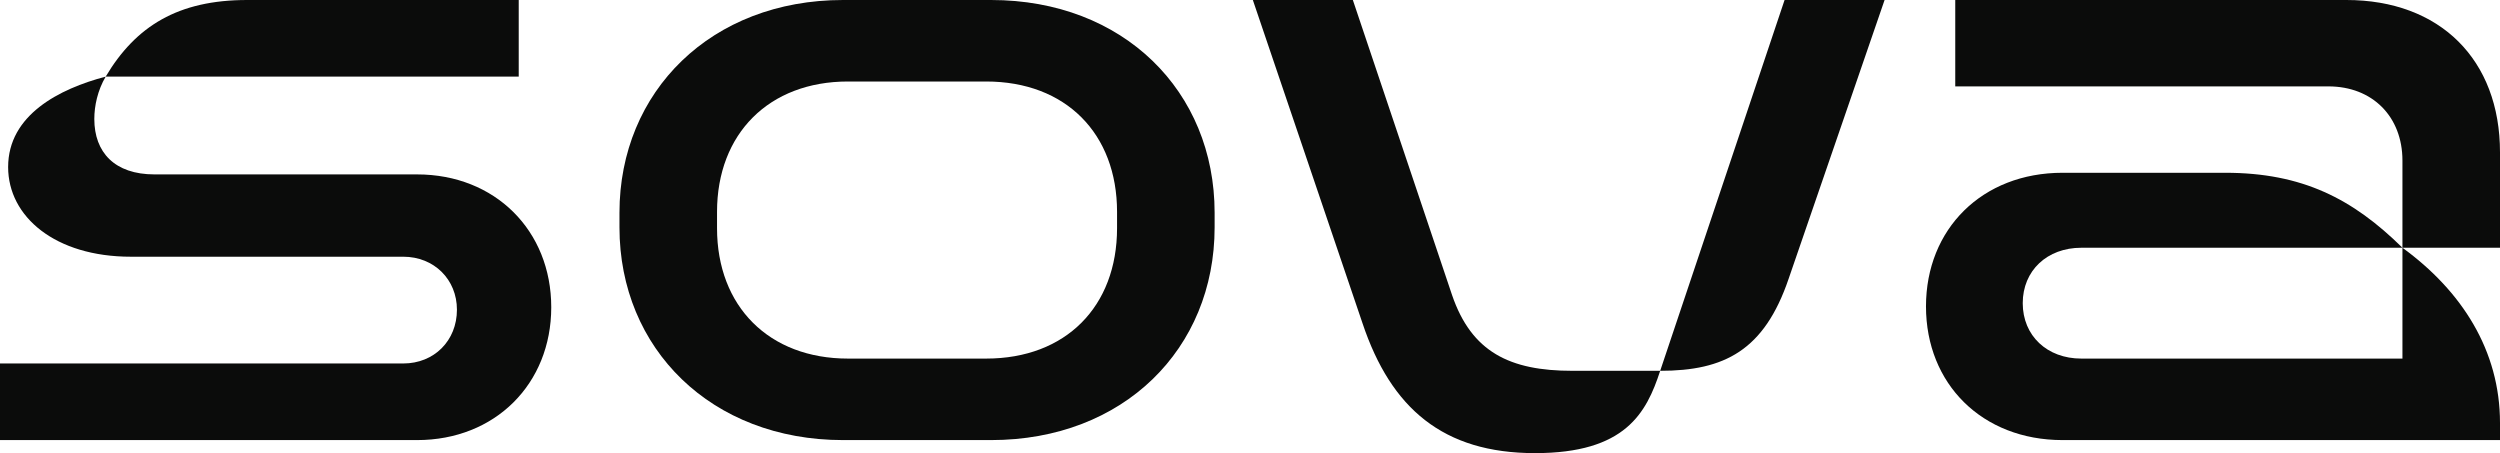
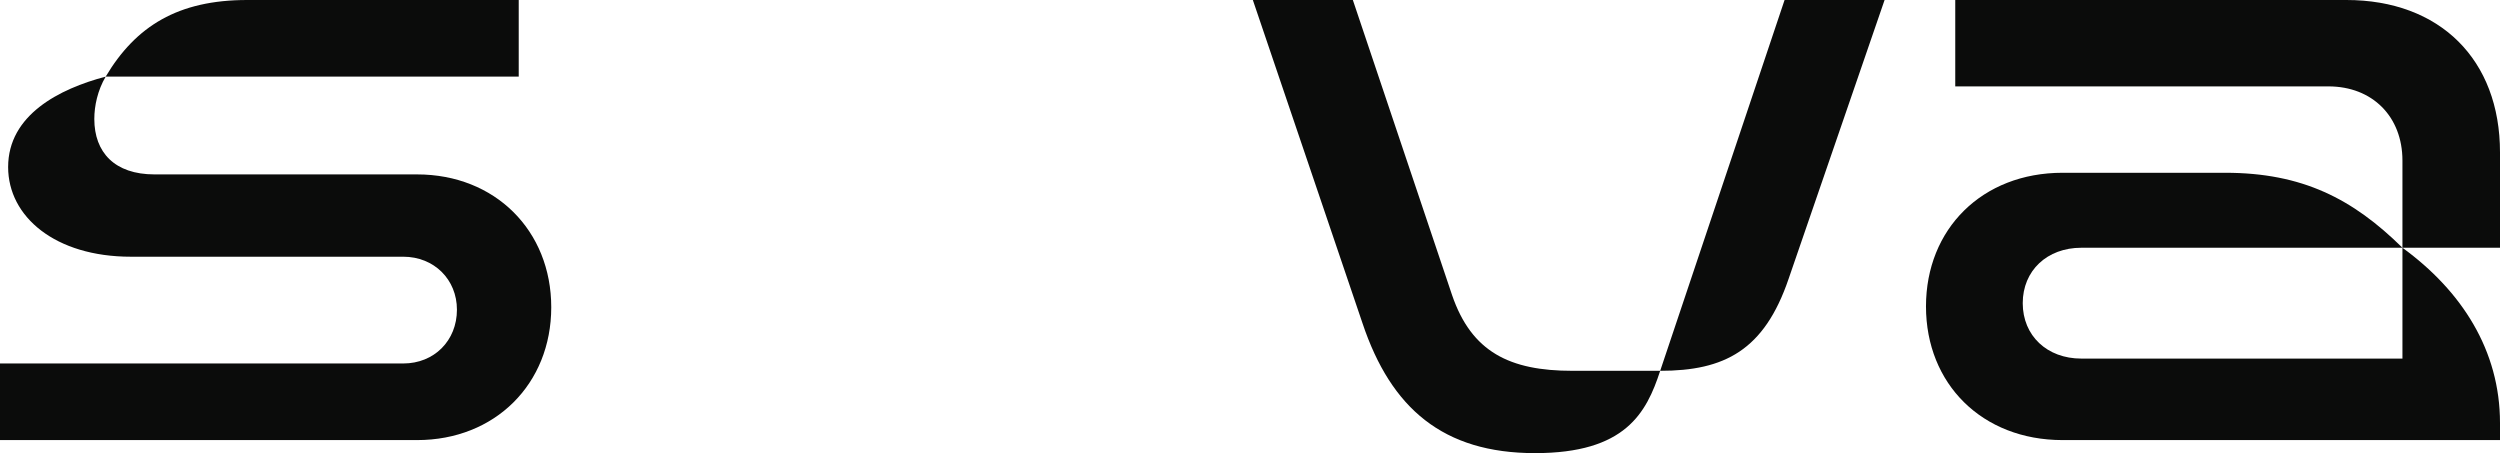
<svg xmlns="http://www.w3.org/2000/svg" width="1280" height="232" viewBox="0 0 1280 232" fill="none">
  <path d="M0 225.324V186.101H206.476C222.294 186.101 233.95 174.417 233.95 158.561C233.95 143.122 222.294 131.439 206.476 131.439H67.021C28.307 131.439 4.163 110.993 4.163 85.54C4.163 58.834 30.389 45.482 54.117 39.223C49.954 46.316 48.289 54.245 48.289 60.921C48.289 78.029 58.696 89.295 79.094 89.295H213.552C253.515 89.295 282.239 118.086 282.239 157.309C282.239 196.532 253.515 225.324 213.552 225.324H0ZM54.117 39.223C69.519 13.352 91.166 0 126.55 0H265.587V39.223H54.117Z" fill="#0B0C0B" />
-   <path d="M507.408 0C575.262 0 621.885 46.734 621.885 108.906V116.417C621.885 178.59 575.262 225.324 507.408 225.324H431.645C364.207 225.324 317.167 178.59 317.167 116.417V108.906C317.167 46.734 364.207 0 431.645 0H507.408ZM367.121 116.835C367.121 156.892 393.763 183.597 434.142 183.597H504.91C545.706 183.597 571.932 156.892 571.932 116.835V108.489C571.932 68.432 545.706 41.727 504.91 41.727H434.142C393.763 41.727 367.121 68.432 367.121 108.489V116.835Z" fill="#0B0C0B" />
  <path d="M785.907 232C738.867 232 712.225 209.05 697.655 165.655L641.457 0H692.66L743.446 151.05C753.437 180.259 773.002 189.856 805.056 189.856H850.014C842.937 211.554 832.114 232 785.907 232ZM850.014 189.856L913.705 0H964.908L915.786 142.705C903.298 179.424 882.9 189.856 850.014 189.856Z" fill="#0B0C0B" />
-   <path d="M1056.04 225.324C1014.83 225.324 986.105 196.532 986.105 156.892C986.105 117.252 1014.83 88.46 1056.04 88.46H1139.3C1178.84 88.46 1204.65 101.813 1230.05 126.849H1065.62C1048.13 126.849 1035.64 138.532 1035.64 155.223C1035.64 171.914 1048.13 183.597 1065.62 183.597H1230.05V126.849C1260.43 148.964 1280 179.424 1280 216.561V225.324H1056.04ZM1230.05 82.201C1230.05 59.669 1214.64 44.23 1192.16 44.23H1001.09V0H1201.32C1249.2 0 1280 30.46 1280 78.029V126.849H1230.05V82.201Z" fill="#0B0C0B" />
+   <path d="M1056.04 225.324C1014.83 225.324 986.105 196.532 986.105 156.892C986.105 117.252 1014.83 88.46 1056.04 88.46H1139.3C1178.84 88.46 1204.65 101.813 1230.05 126.849H1065.62C1048.13 126.849 1035.64 138.532 1035.64 155.223C1035.64 171.914 1048.13 183.597 1065.62 183.597H1230.05V126.849C1260.43 148.964 1280 179.424 1280 216.561V225.324ZM1230.05 82.201C1230.05 59.669 1214.64 44.23 1192.16 44.23H1001.09V0H1201.32C1249.2 0 1280 30.46 1280 78.029V126.849H1230.05V82.201Z" fill="#0B0C0B" />
</svg>